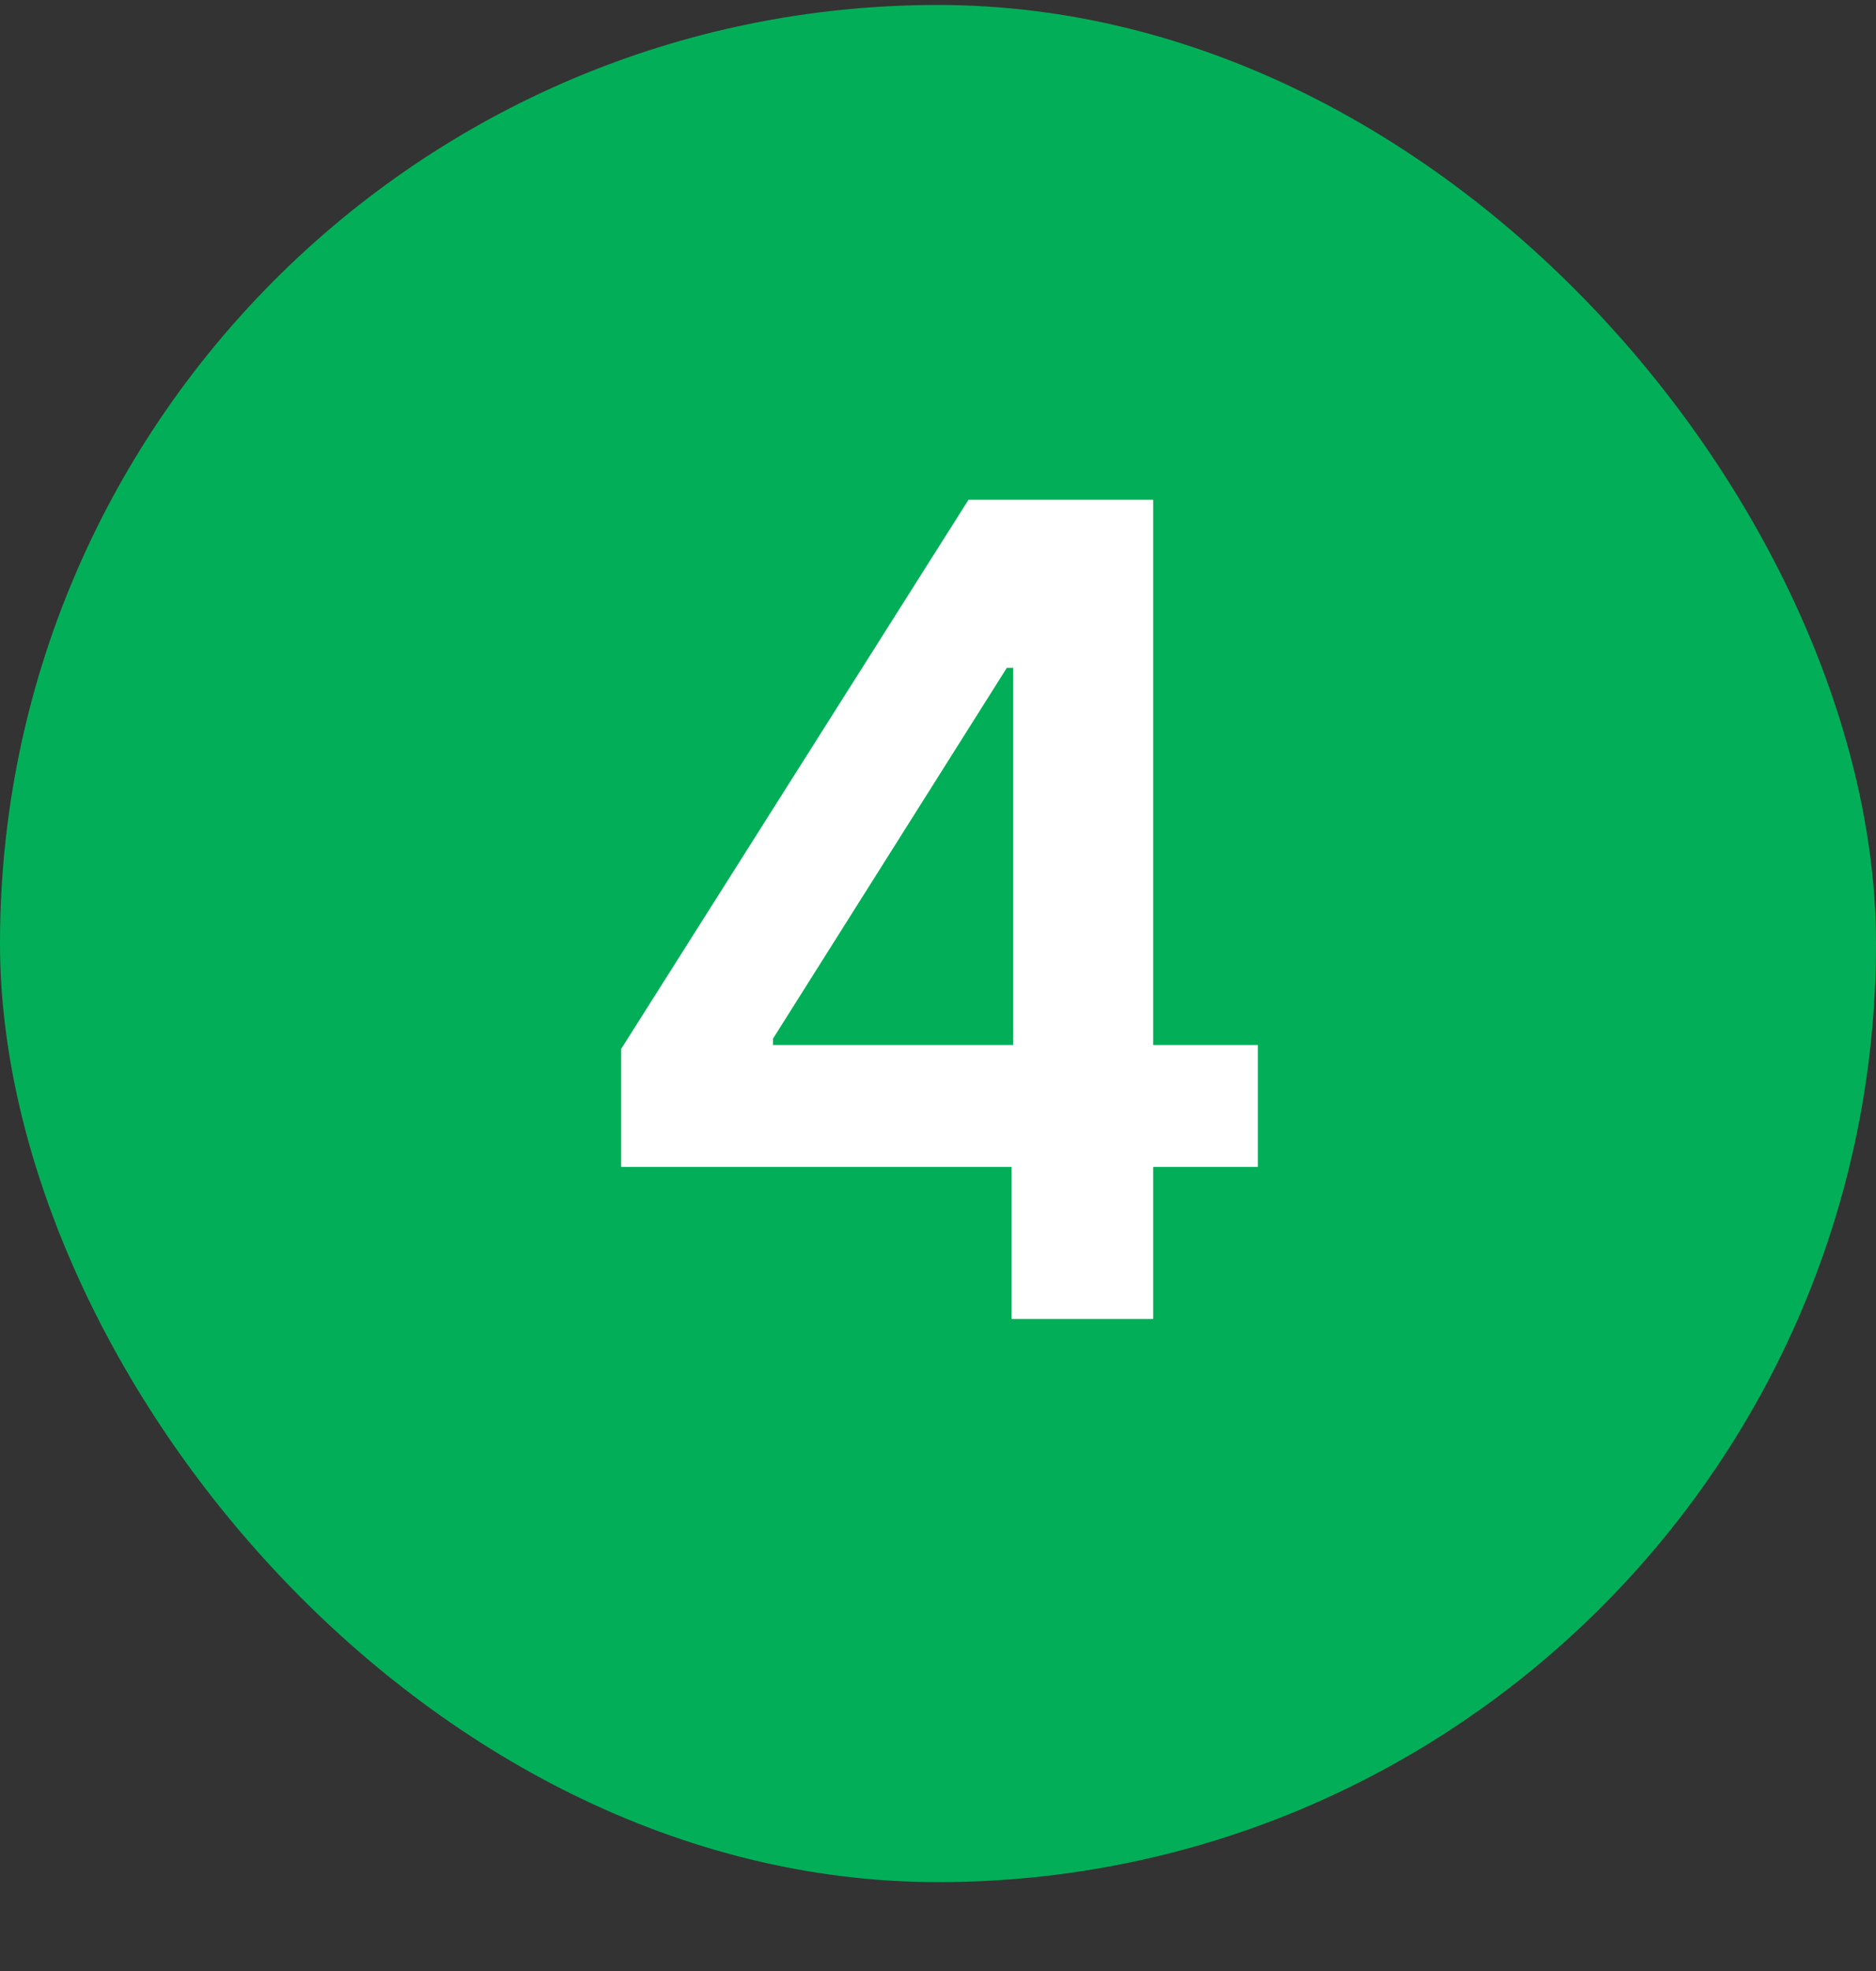
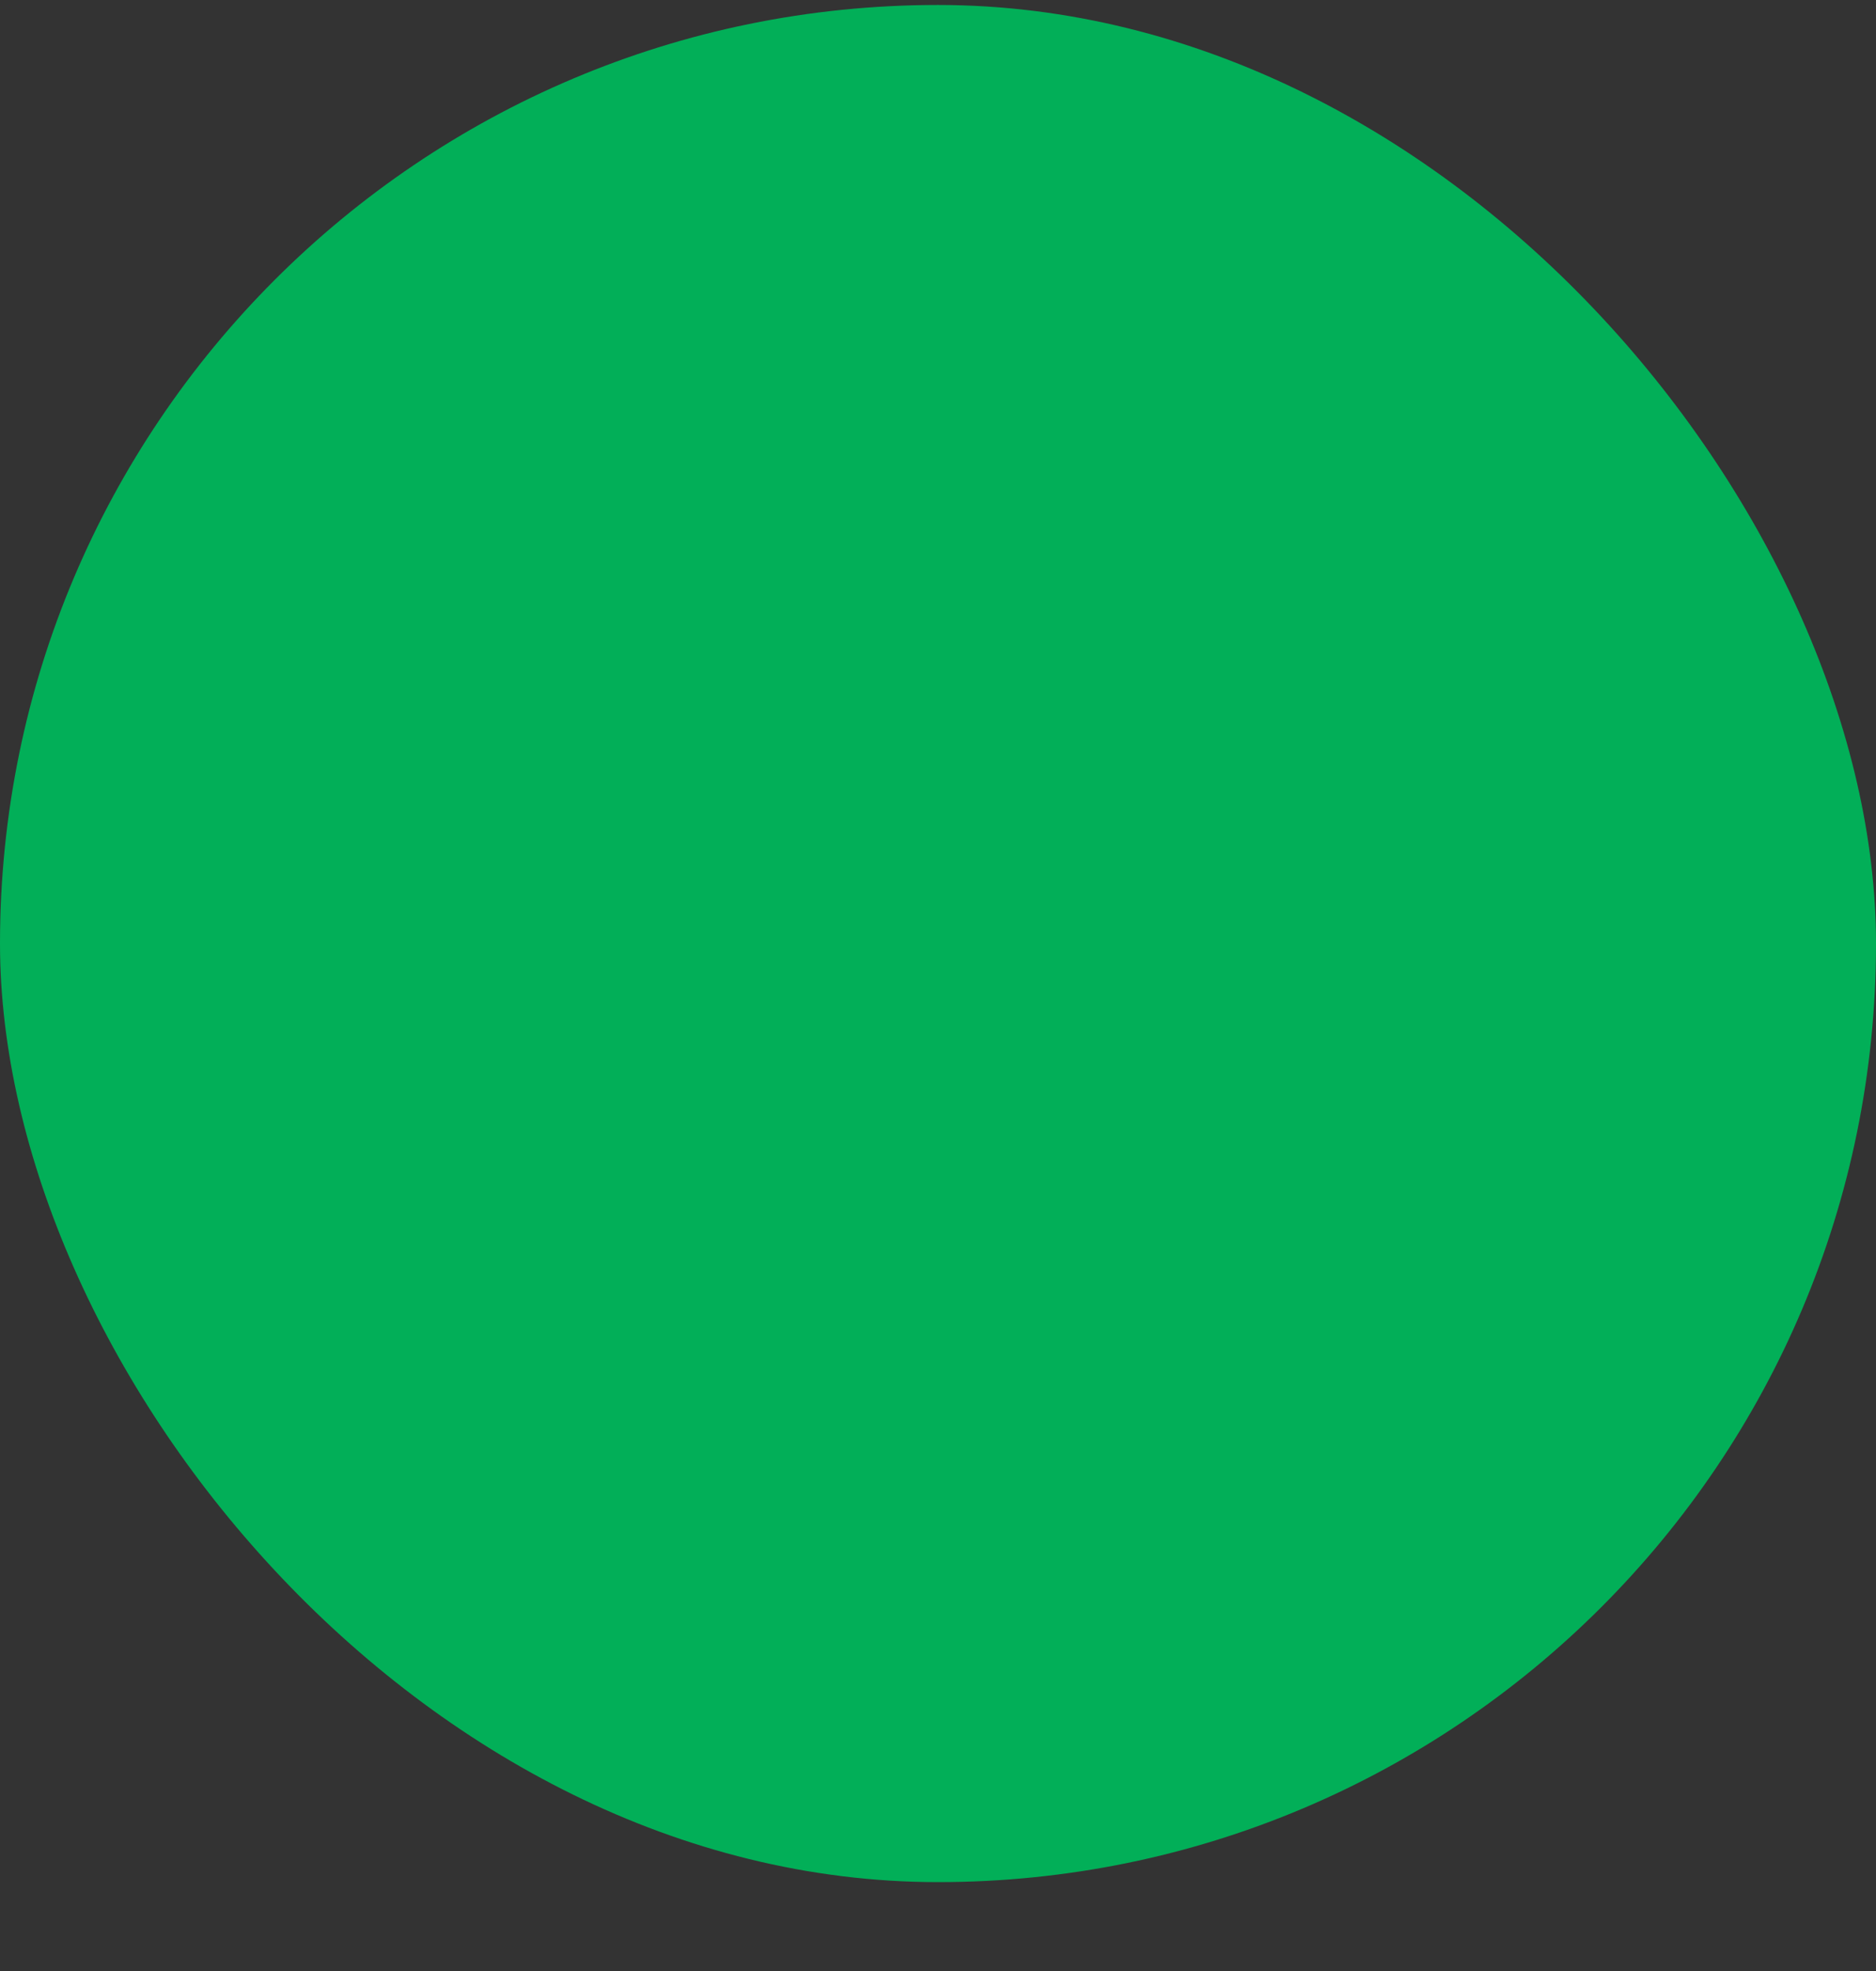
<svg xmlns="http://www.w3.org/2000/svg" width="20" height="21" viewBox="0 0 20 21" fill="none">
  <rect x="0" y="0" width="20" height="21" fill="#333333" stroke="none" />
  <rect y="0.053" width="20" height="20" rx="10" fill="#02AF58" />
-   <path d="M6.622 12.433V11.176L10.325 5.325H11.373V7.115H10.734L8.241 11.066V11.134H13.41V12.433H6.622ZM10.785 14.053V12.05L10.802 11.487V5.325H12.294V14.053H10.785Z" fill="white" />
</svg>